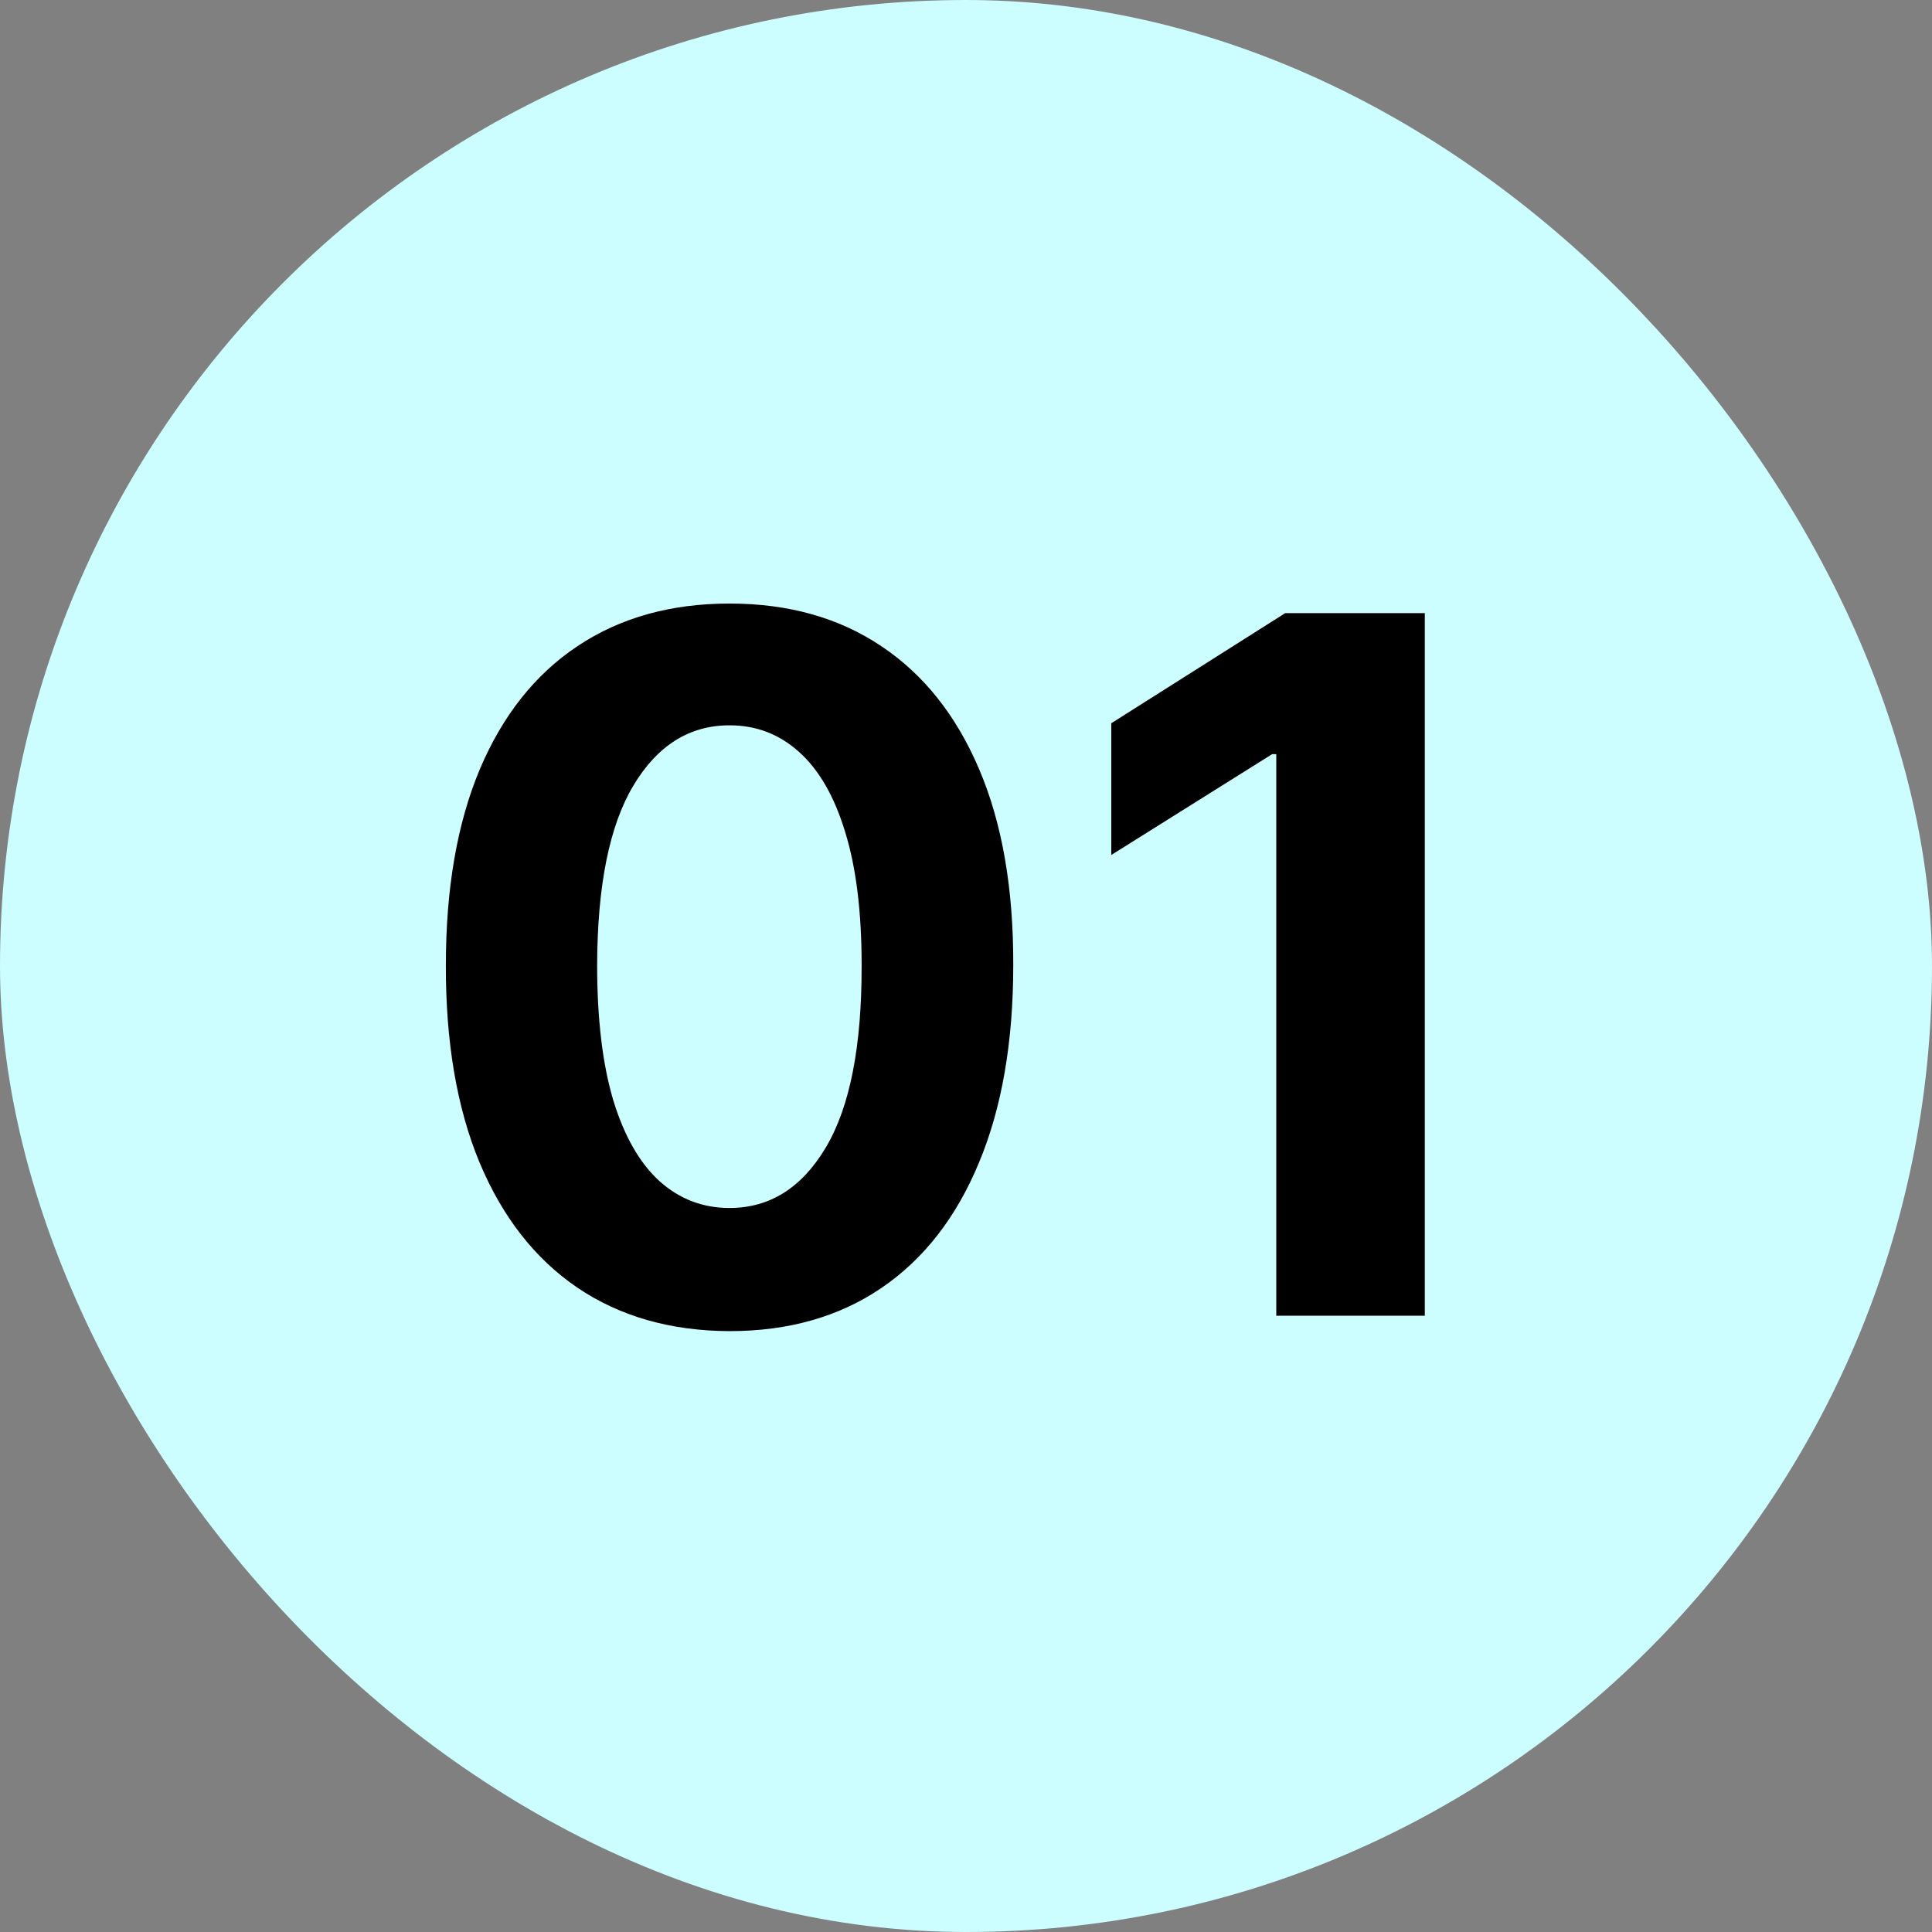
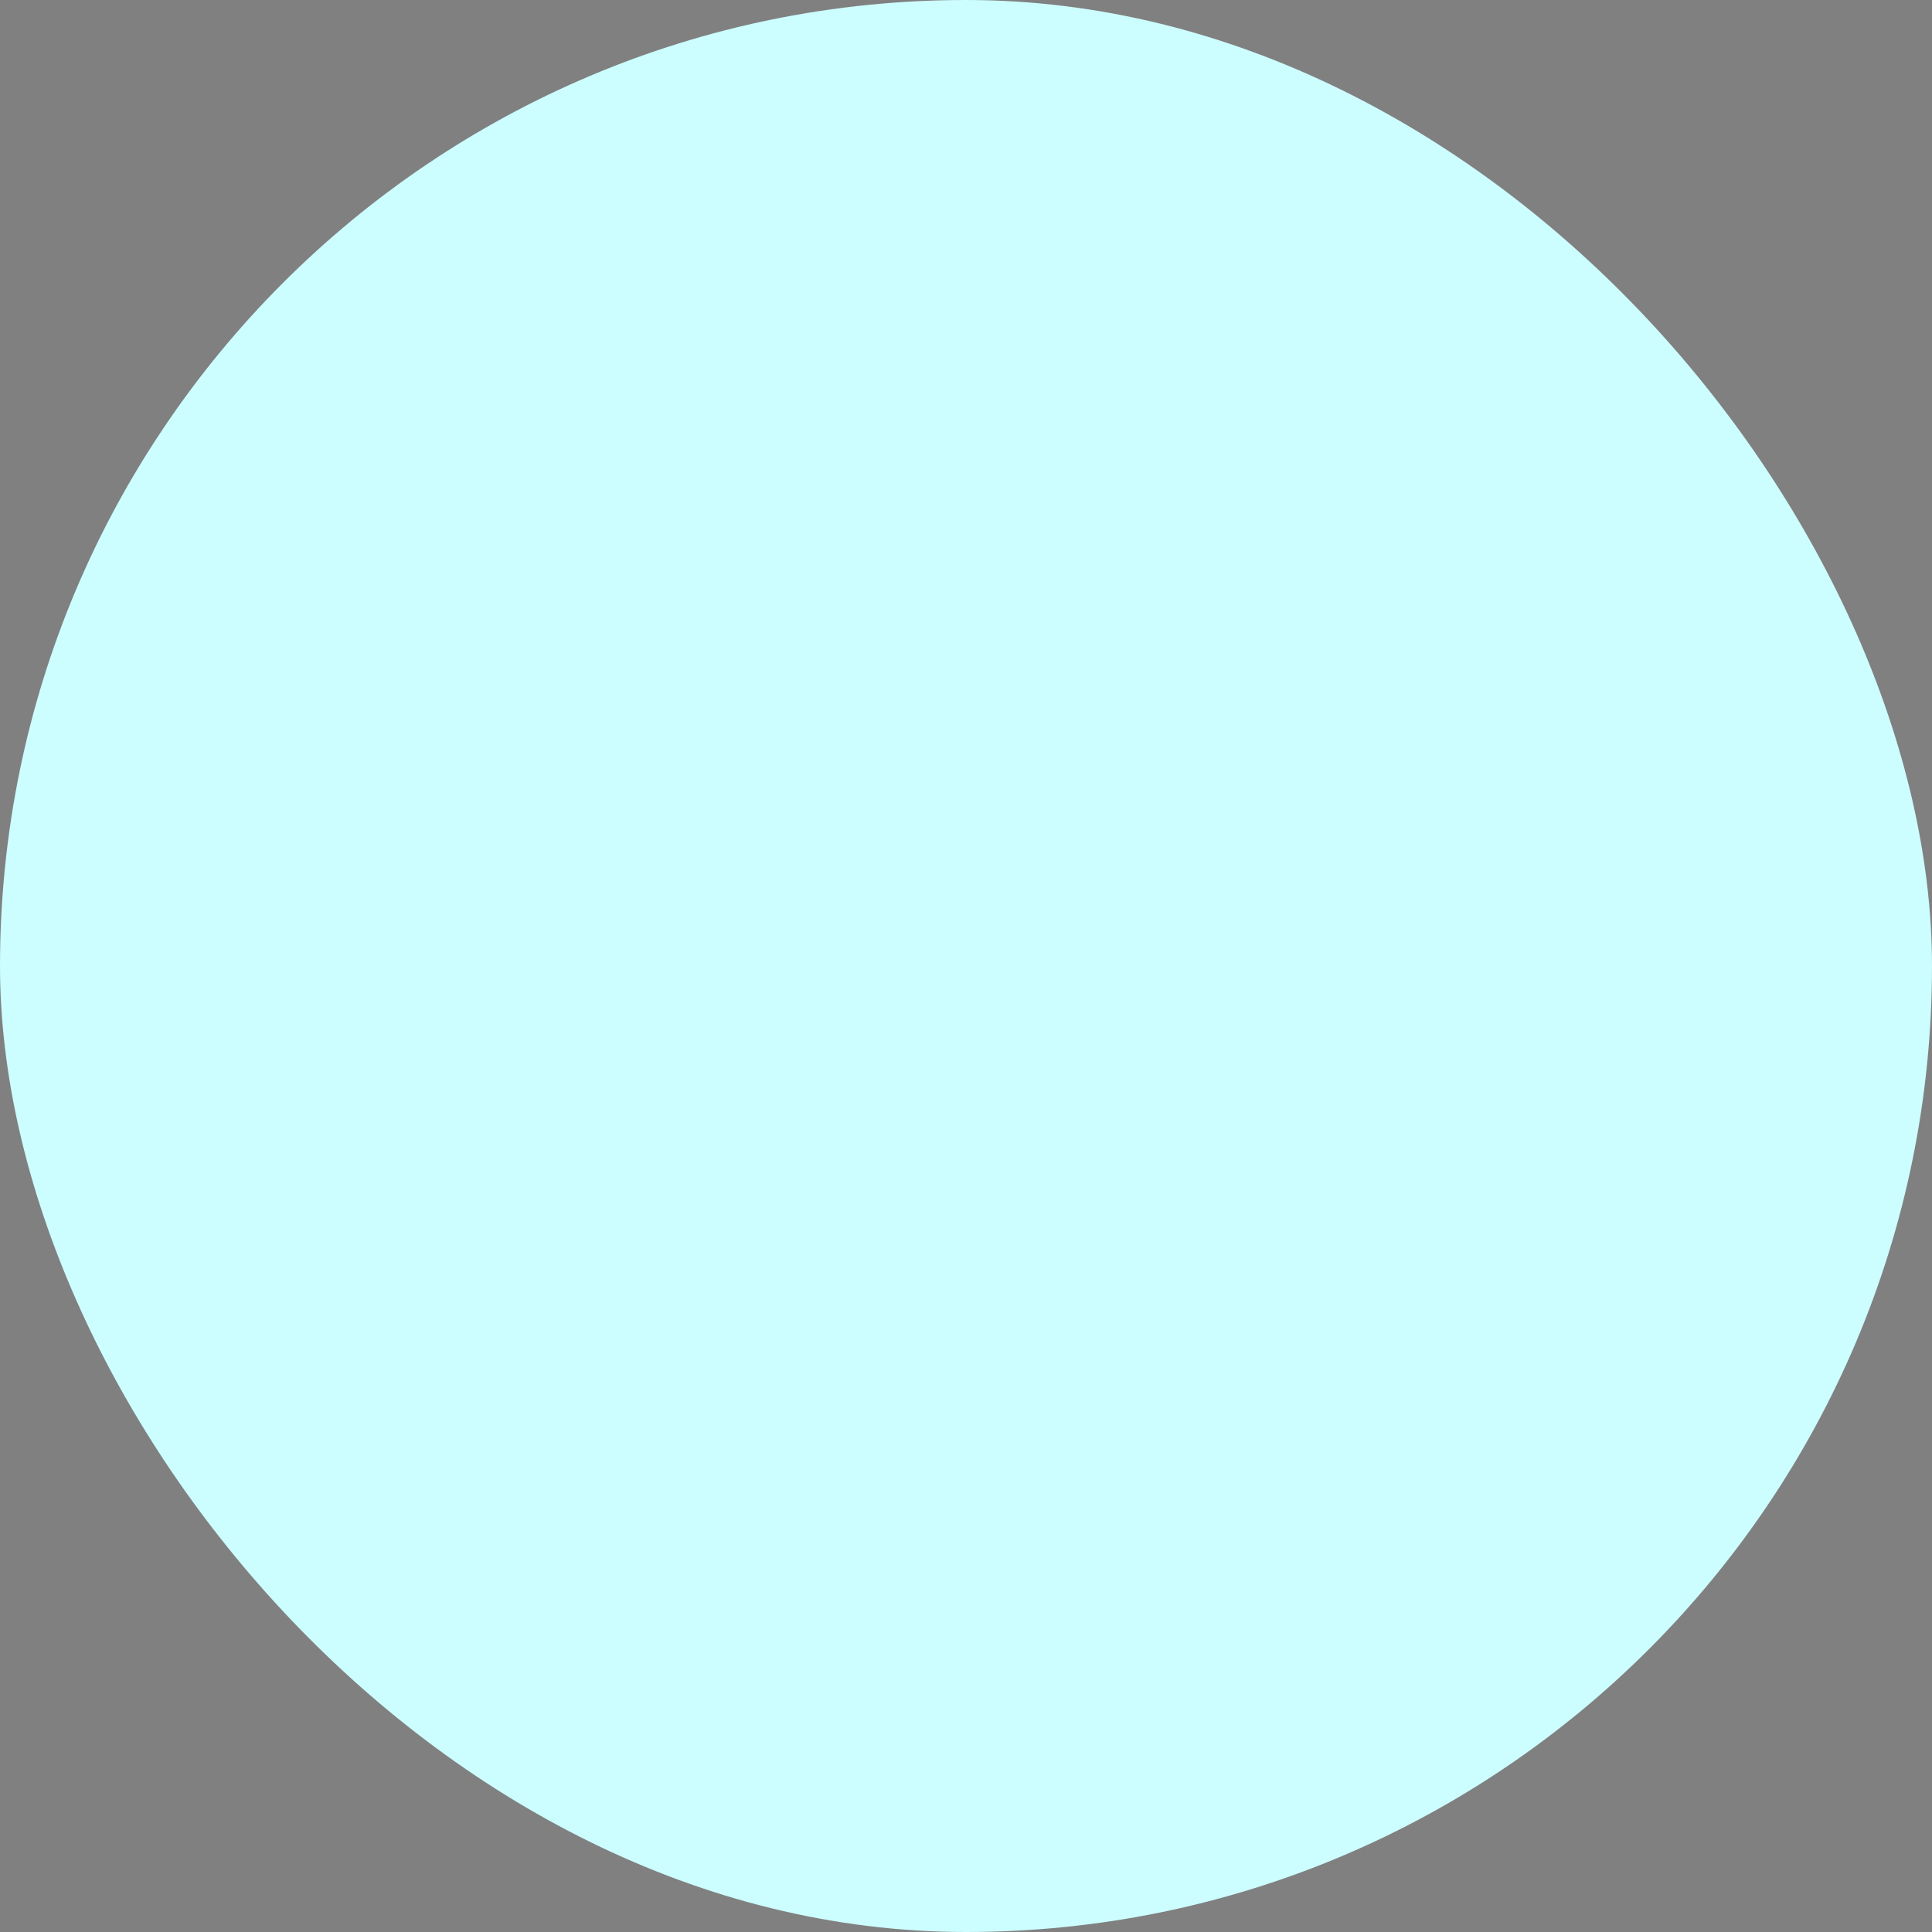
<svg xmlns="http://www.w3.org/2000/svg" width="500" height="500" viewBox="0 0 500 500" fill="none">
  <rect x="0" y="0" width="500" height="500" fill="#808080" stroke="none" />
  <rect width="500" height="500" rx="250" fill="#CCFDFF" />
-   <path d="M188.809 344.495C173.54 344.436 160.4 340.678 149.392 333.22C138.443 325.763 130.009 314.961 124.09 300.816C118.231 286.671 115.331 269.655 115.39 249.768C115.39 229.941 118.319 213.044 124.179 199.076C130.097 185.108 138.531 174.484 149.481 167.205C160.489 159.866 173.599 156.196 188.809 156.196C204.02 156.196 217.1 159.866 228.05 167.205C239.058 174.544 247.522 185.197 253.44 199.165C259.359 213.073 262.288 229.941 262.229 249.768C262.229 269.714 259.27 286.759 253.351 300.905C247.492 315.05 239.088 325.852 228.138 333.309C217.189 340.766 204.079 344.495 188.809 344.495ZM188.809 312.624C199.226 312.624 207.542 307.386 213.756 296.91C219.971 286.434 223.048 270.72 222.989 249.768C222.989 235.978 221.569 224.496 218.728 215.322C215.946 206.149 211.981 199.254 206.831 194.637C201.742 190.021 195.734 187.712 188.809 187.712C178.452 187.712 170.166 192.891 163.952 203.249C157.737 213.606 154.6 229.113 154.541 249.768C154.541 263.736 155.932 275.396 158.714 284.747C161.555 294.039 165.55 301.023 170.699 305.699C175.848 310.315 181.885 312.624 188.809 312.624ZM368.741 158.682V340.5H330.3V195.17H329.235L287.598 221.271V187.18L332.608 158.682H368.741Z" fill="black" />
</svg>